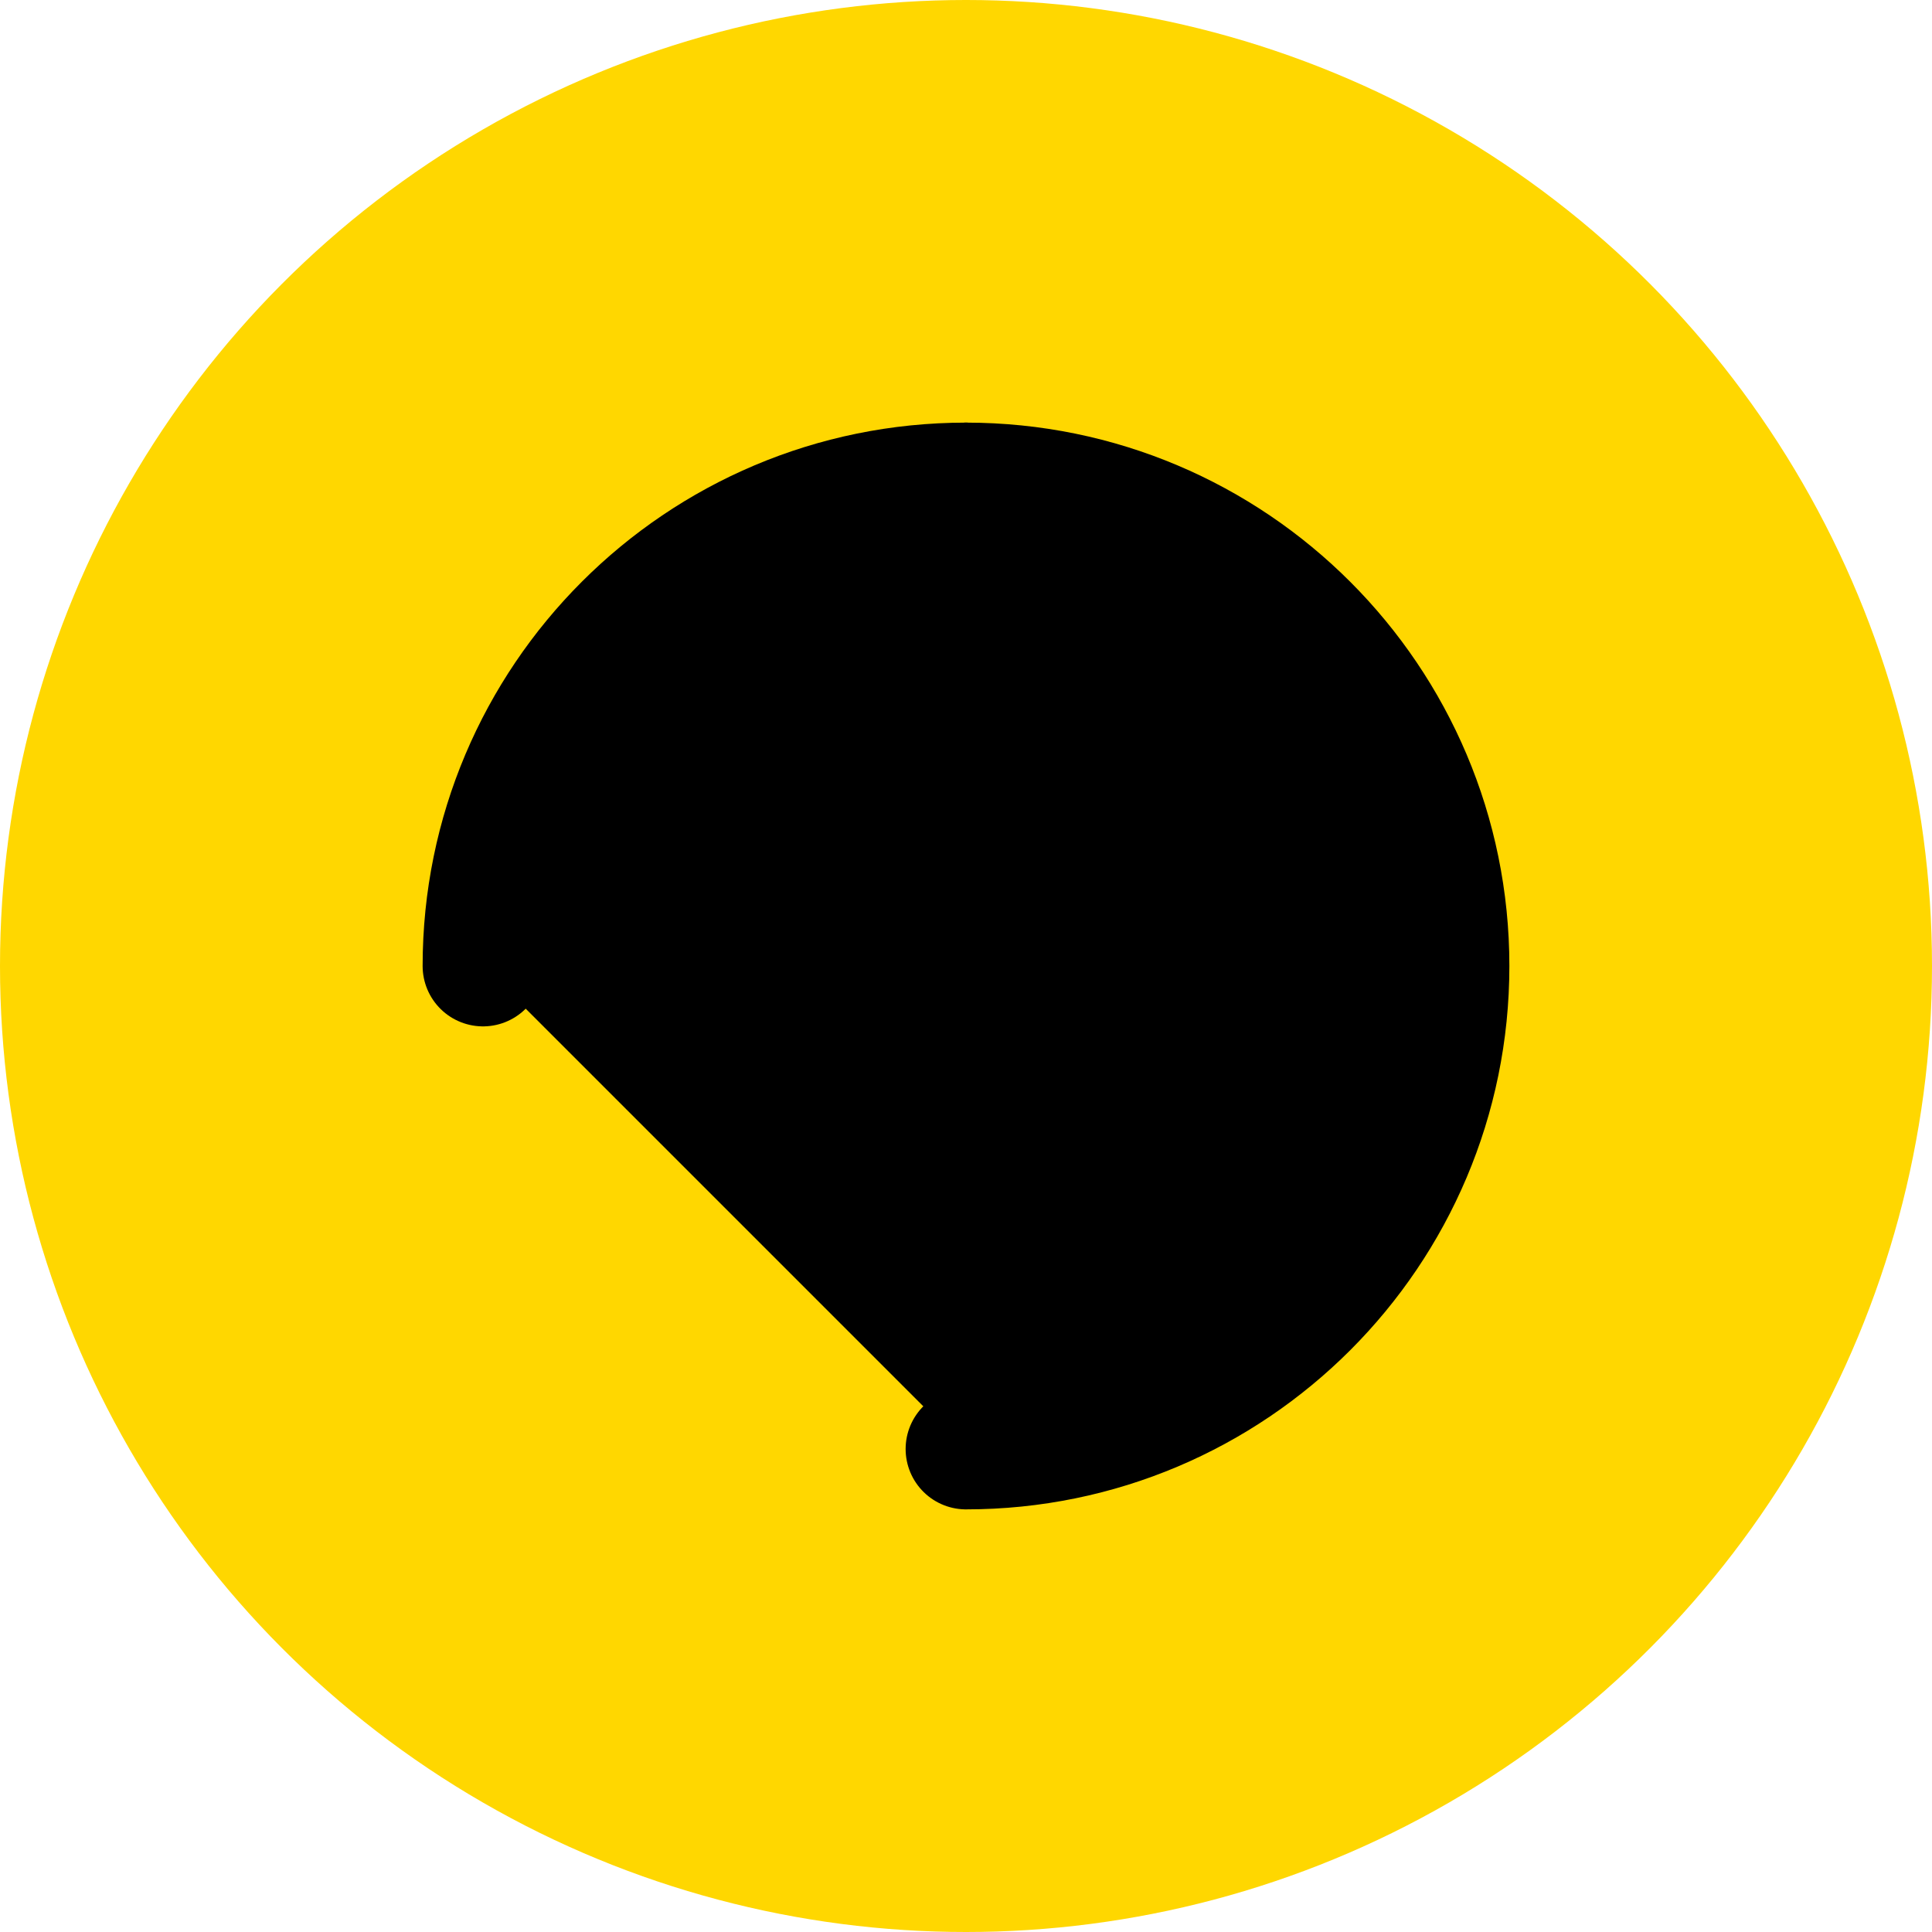
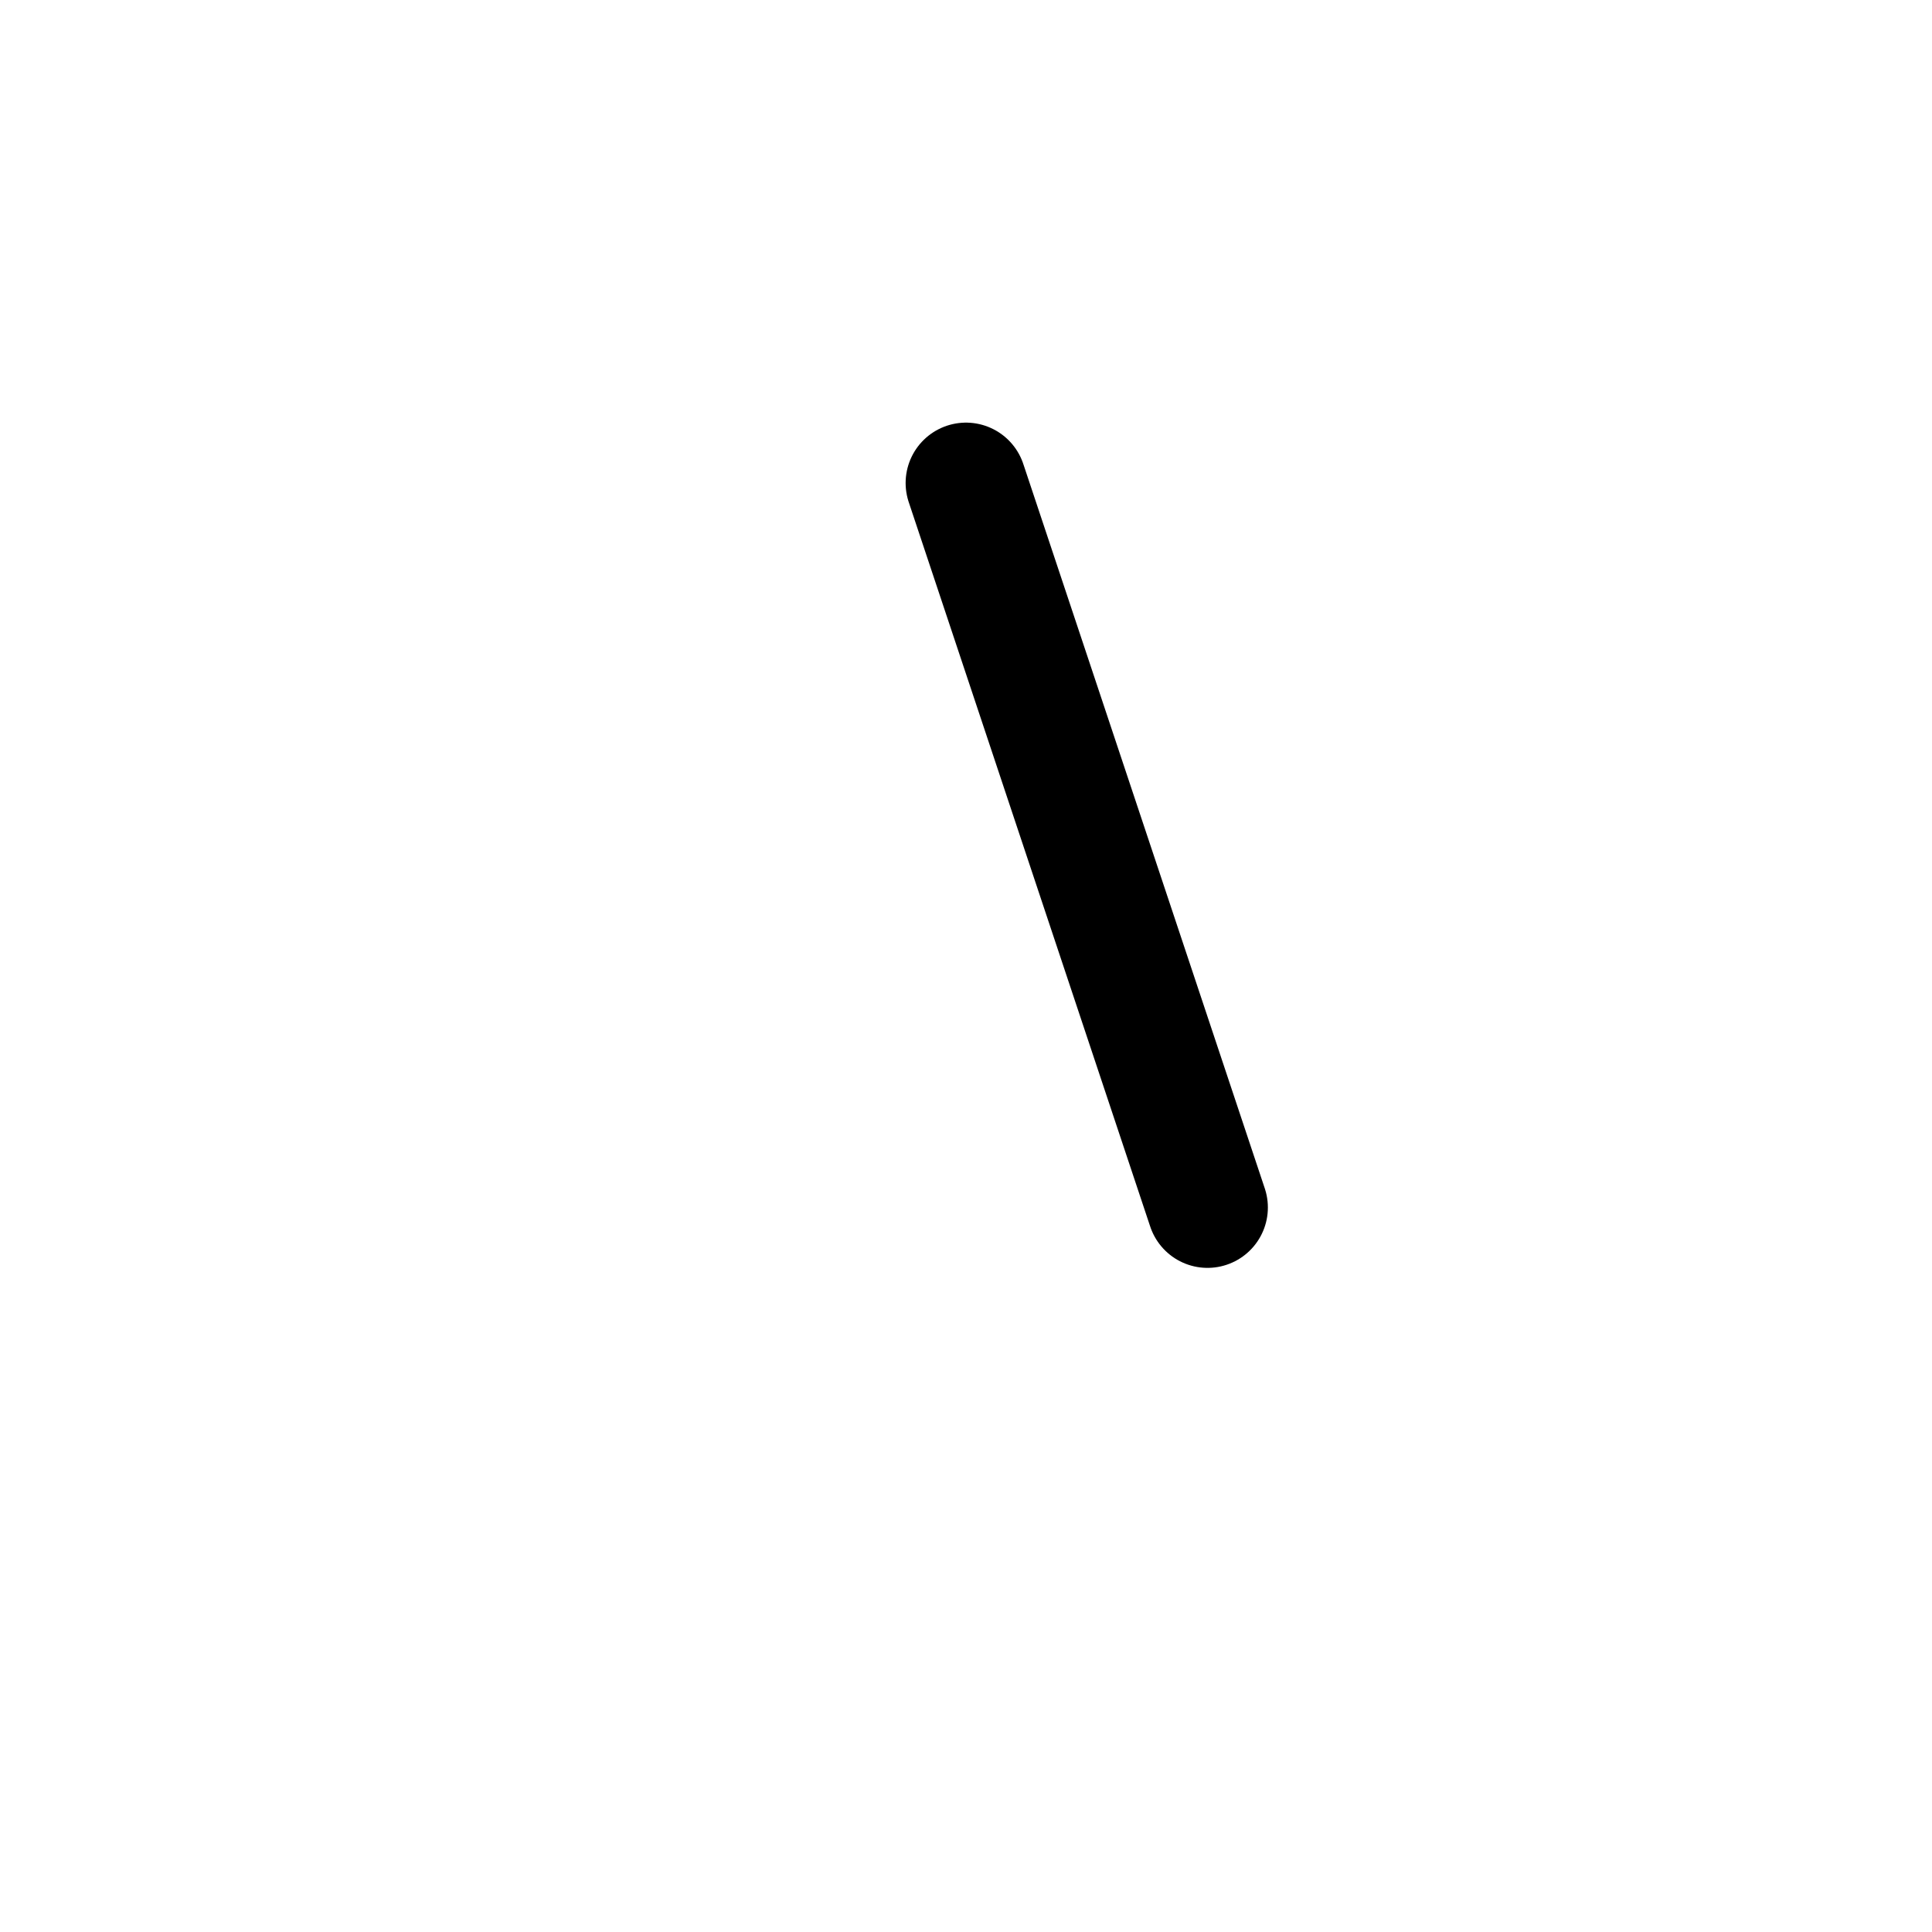
<svg xmlns="http://www.w3.org/2000/svg" width="32" height="32" viewBox="0 0 32 32">
-   <circle cx="16" cy="16" r="16" fill="#FFD700" />
-   <path d="M8 16C8 11.582 11.582 8 16 8C20.418 8 24 11.582 24 16C24 20.418 20.418 24 16 24" stroke="#000000" stroke-width="2" stroke-linecap="round" />
-   <path d="M16 8V16L20 20" stroke="#000000" stroke-width="2" stroke-linecap="round" stroke-linejoin="round" />
+   <path d="M16 8L20 20" stroke="#000000" stroke-width="2" stroke-linecap="round" stroke-linejoin="round" />
</svg>